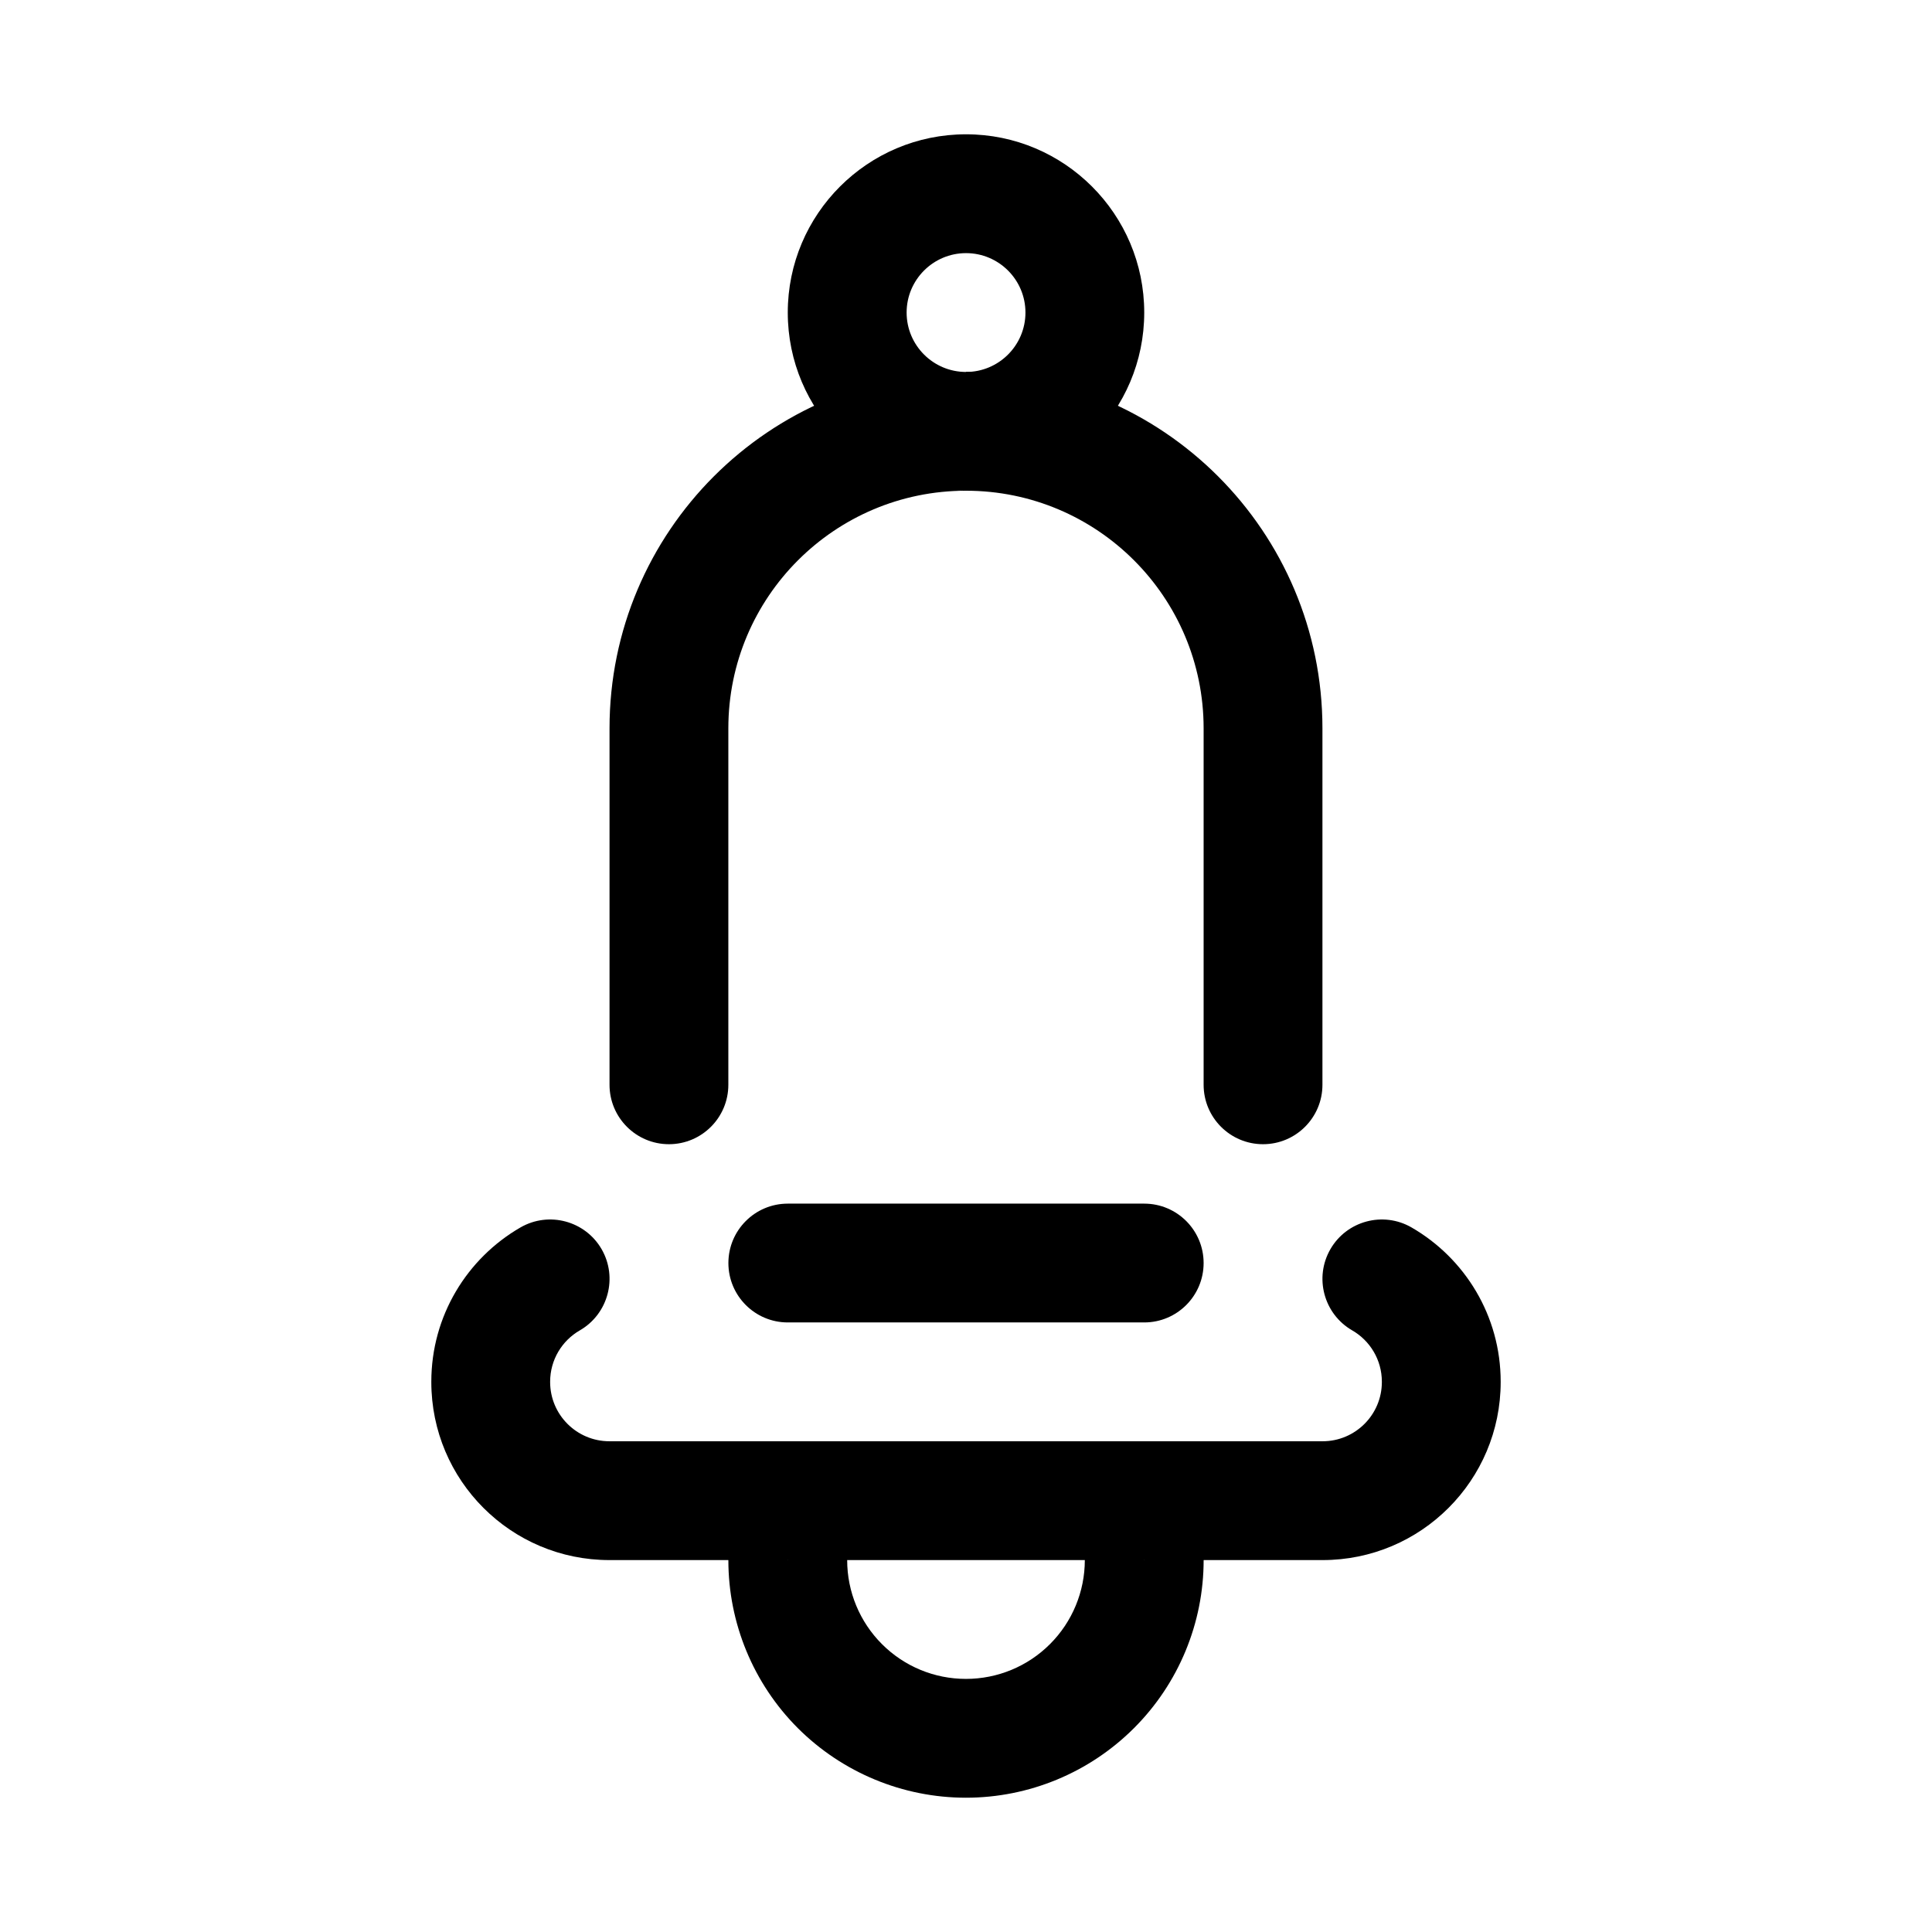
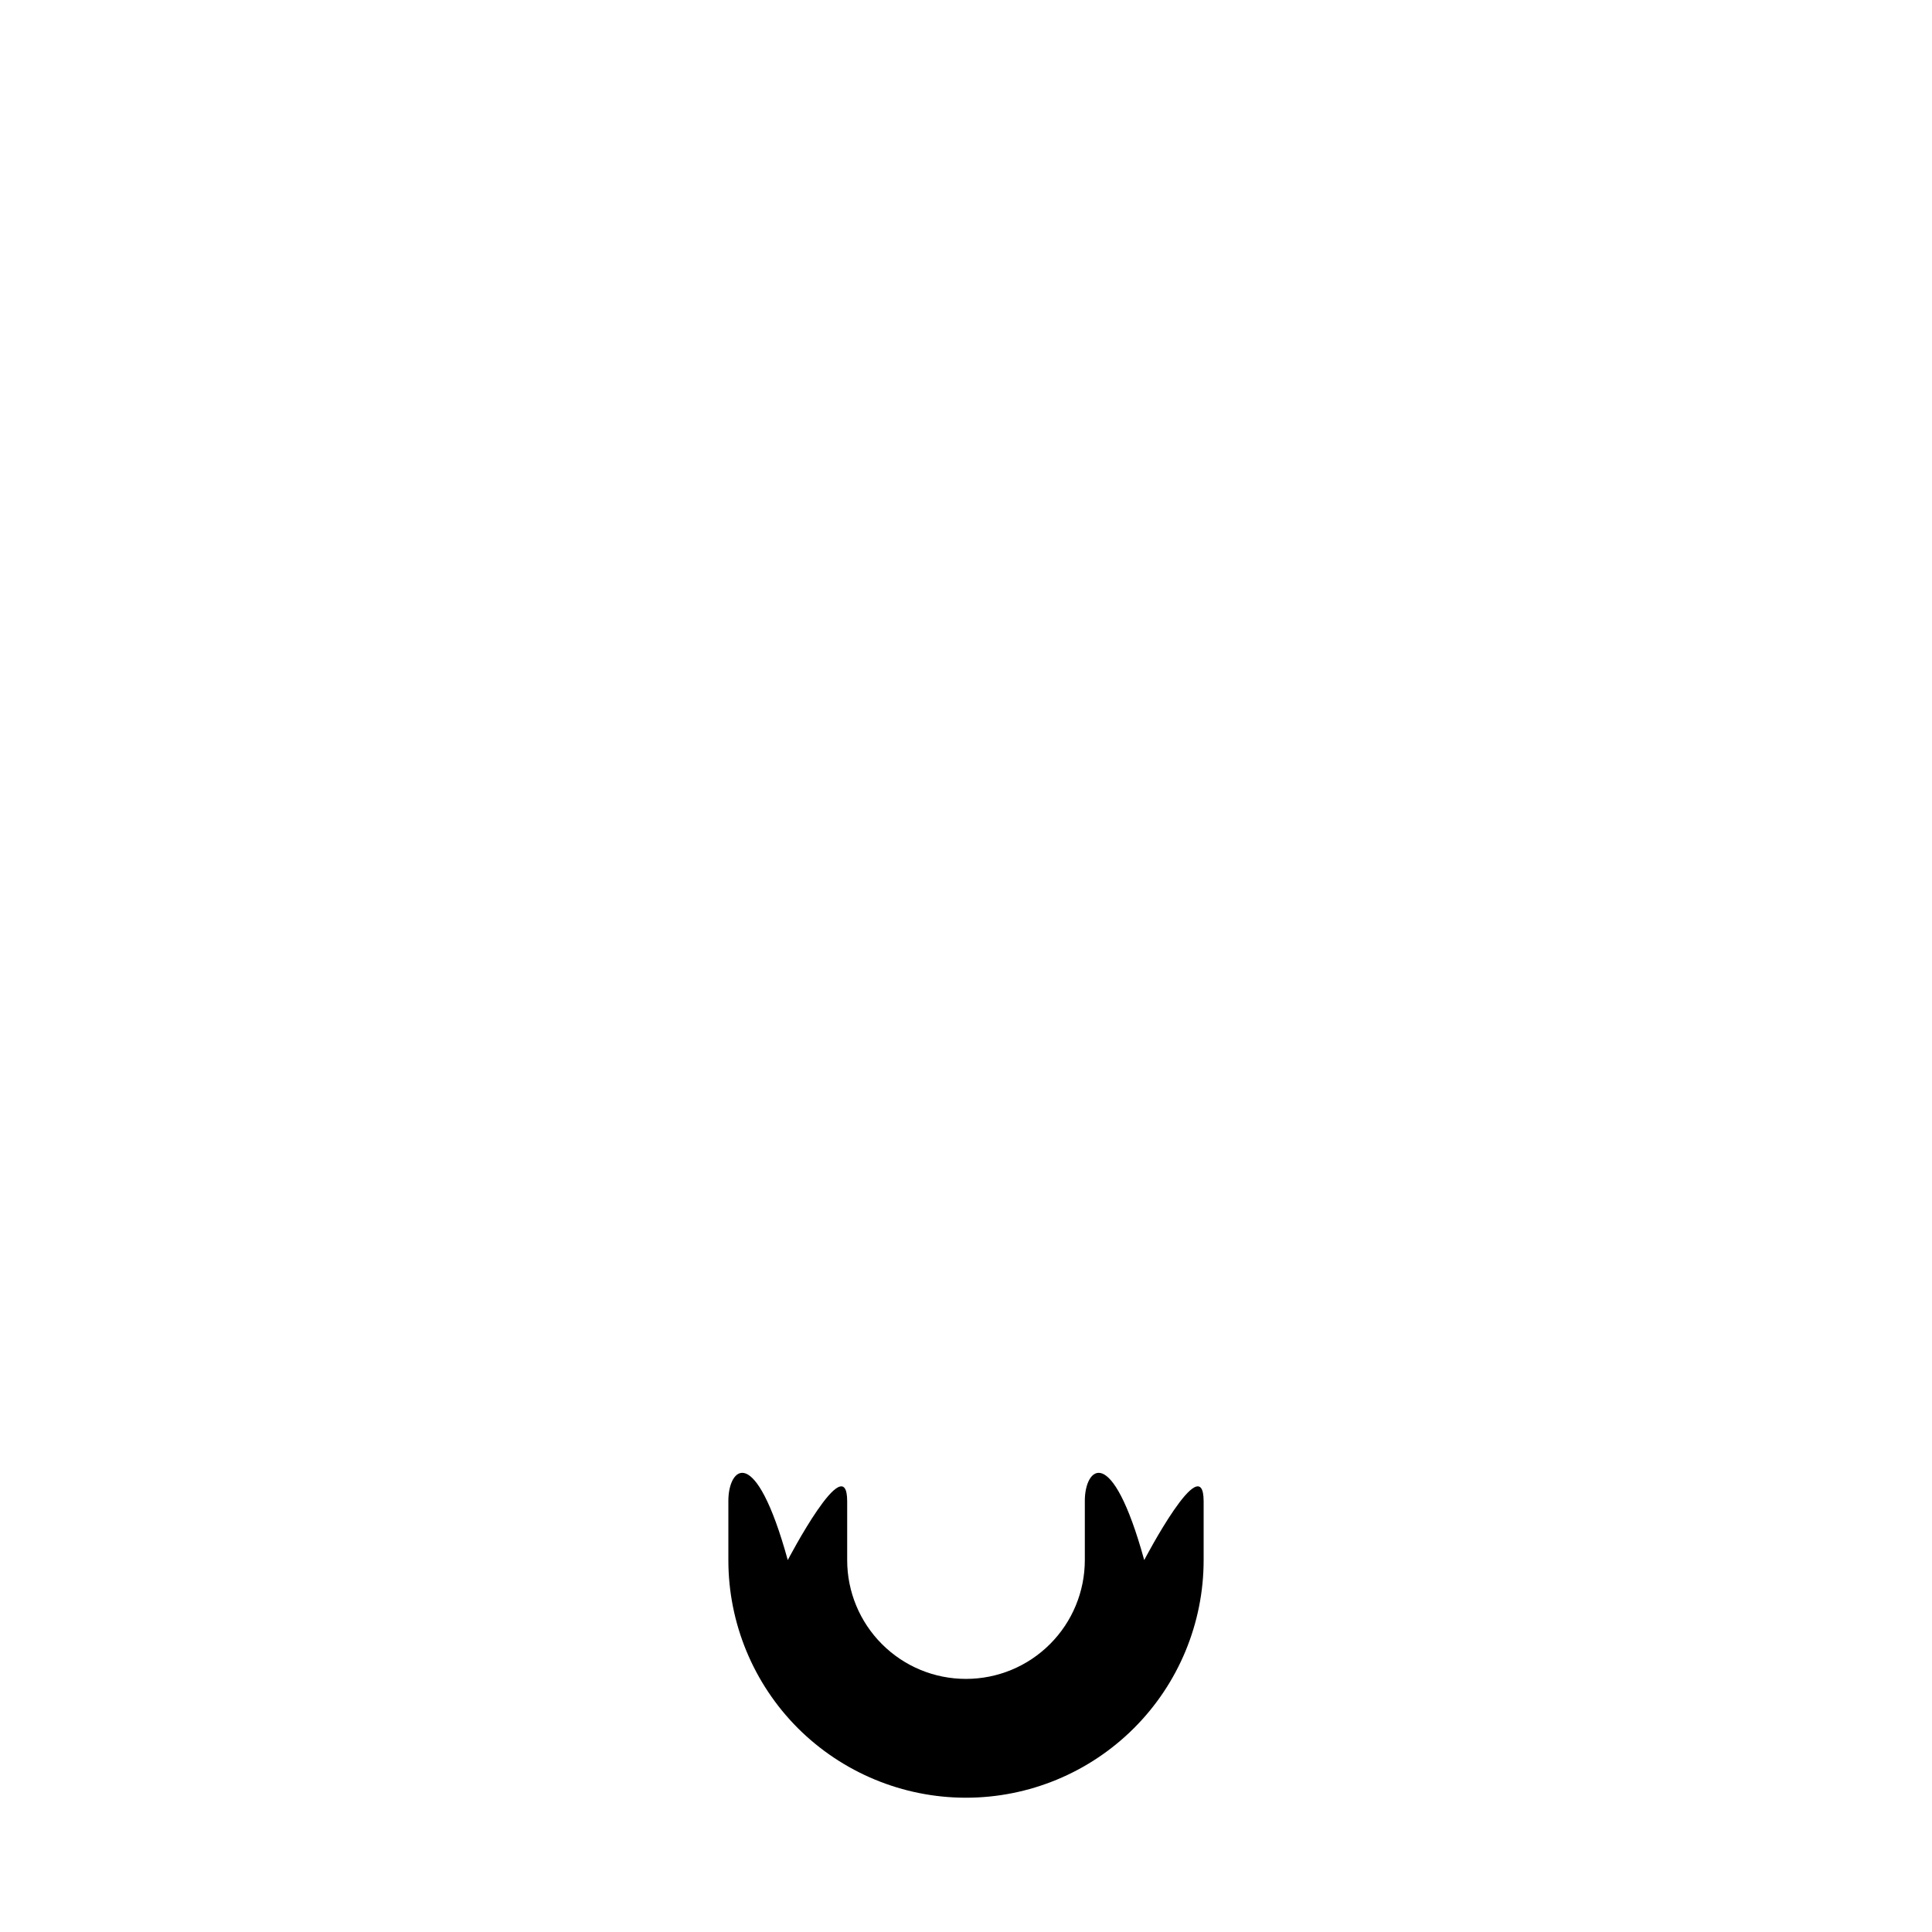
<svg xmlns="http://www.w3.org/2000/svg" fill="#000000" width="800px" height="800px" version="1.1" viewBox="144 144 512 512">
  <g fill-rule="evenodd">
-     <path d="m281.92 469.29c-14.121 8.156-23.617 23.41-23.617 40.887v0.062c0 26.07 21.129 47.199 47.203 47.199h188.99c26.07 0 47.199-21.129 47.199-47.199v-0.062c0-17.477-9.492-32.73-23.617-40.887-7.523-4.348-17.16-1.766-21.504 5.746-4.348 7.523-1.766 17.176 5.762 21.523 4.707 2.707 7.871 7.793 7.871 13.617v0.062c0 8.676-7.039 15.711-15.711 15.711h-188.99c-8.676 0-15.715-7.035-15.715-15.711v-0.062c0-5.824 3.164-10.91 7.875-13.617 7.523-4.348 10.105-14 5.762-21.523-4.348-7.512-13.98-10.094-21.508-5.746z" />
    <path d="m431.49 541.88v15.555c0 8.348-3.324 16.375-9.227 22.262-5.906 5.922-13.918 9.227-22.262 9.227h-0.031c-8.348 0-16.344-3.305-22.25-9.227-5.887-5.887-9.207-13.883-9.207-22.23v-15.586c0-14.578-15.746 15.555-15.746 15.555-8.691-31.488-15.742-24.434-15.742-15.742v0.188 15.586c0 16.691 6.629 32.719 18.434 44.527 11.809 11.773 27.82 18.418 44.512 18.418h0.031c16.703 0 32.715-6.644 44.523-18.449 11.824-11.809 18.453-27.836 18.453-44.527v-15.555c0-14.578-15.746 15.555-15.746 15.555-8.691-31.488-15.742-24.434-15.742-15.742z" />
-     <path d="m494.46 431.48v-94.461c0-52.172-42.289-94.465-94.465-94.465v31.492c-8.695 0-15.742-7.051-15.742-15.746 0-8.691 7.047-15.746 15.742-15.746-52.172 0-94.465 42.293-94.465 94.465v94.461c0 8.691 7.051 15.746 15.746 15.746 8.695 0 15.742-7.055 15.742-15.746v-94.461c0-34.773 28.195-62.973 62.977-62.973s62.977 28.199 62.977 62.973v94.461c0 8.691 7.047 15.746 15.746 15.746 8.695 0 15.742-7.055 15.742-15.746z" />
-     <path d="m400.01 179.59c-26.078 0-47.242 21.16-47.242 47.238 0 26.062 21.164 47.223 47.242 47.223 26.059 0 47.223-21.16 47.223-47.223 0-26.078-21.164-47.238-47.223-47.238zm0 31.492c8.688 0 15.746 7.059 15.746 15.746s-7.059 15.746-15.746 15.746-15.746-7.059-15.746-15.746 7.059-15.746 15.746-15.746z" />
-     <path d="m352.77 494.46h94.465c8.691 0 15.738-7.051 15.738-15.742s-7.047-15.742-15.738-15.742h-94.465c-8.691 0-15.738 7.051-15.738 15.742s7.047 15.742 15.738 15.742z" />
  </g>
</svg>